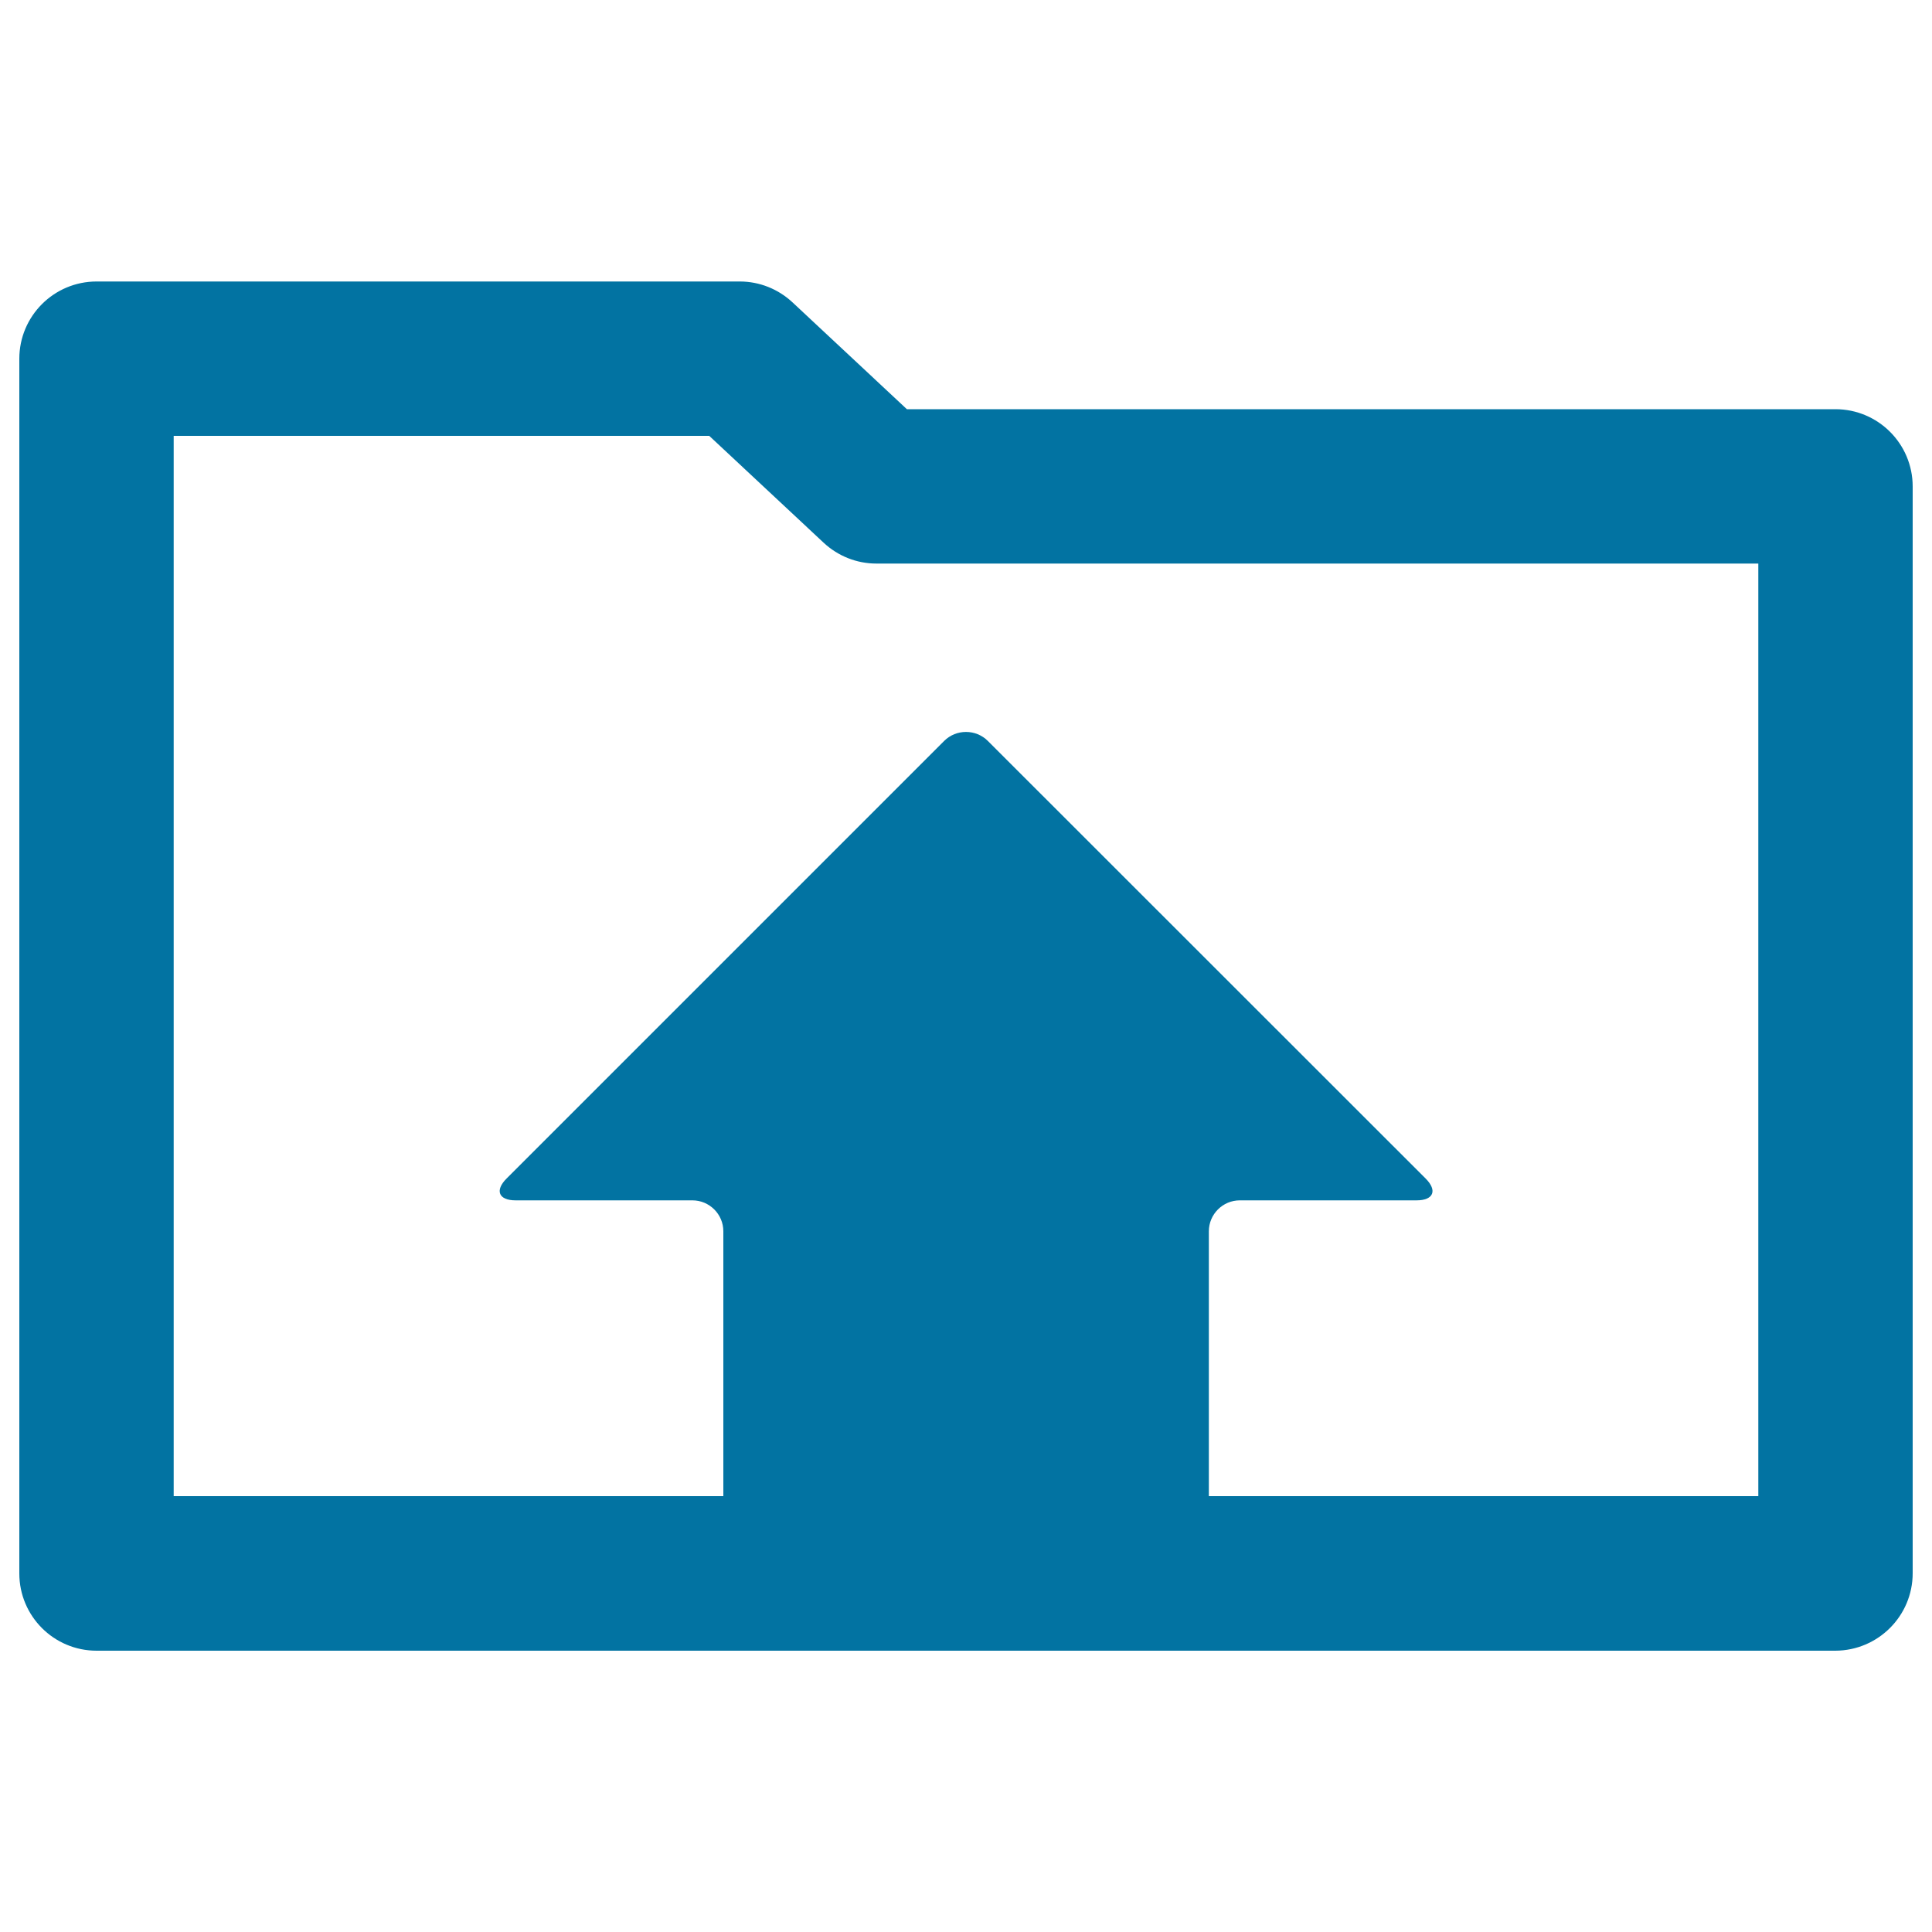
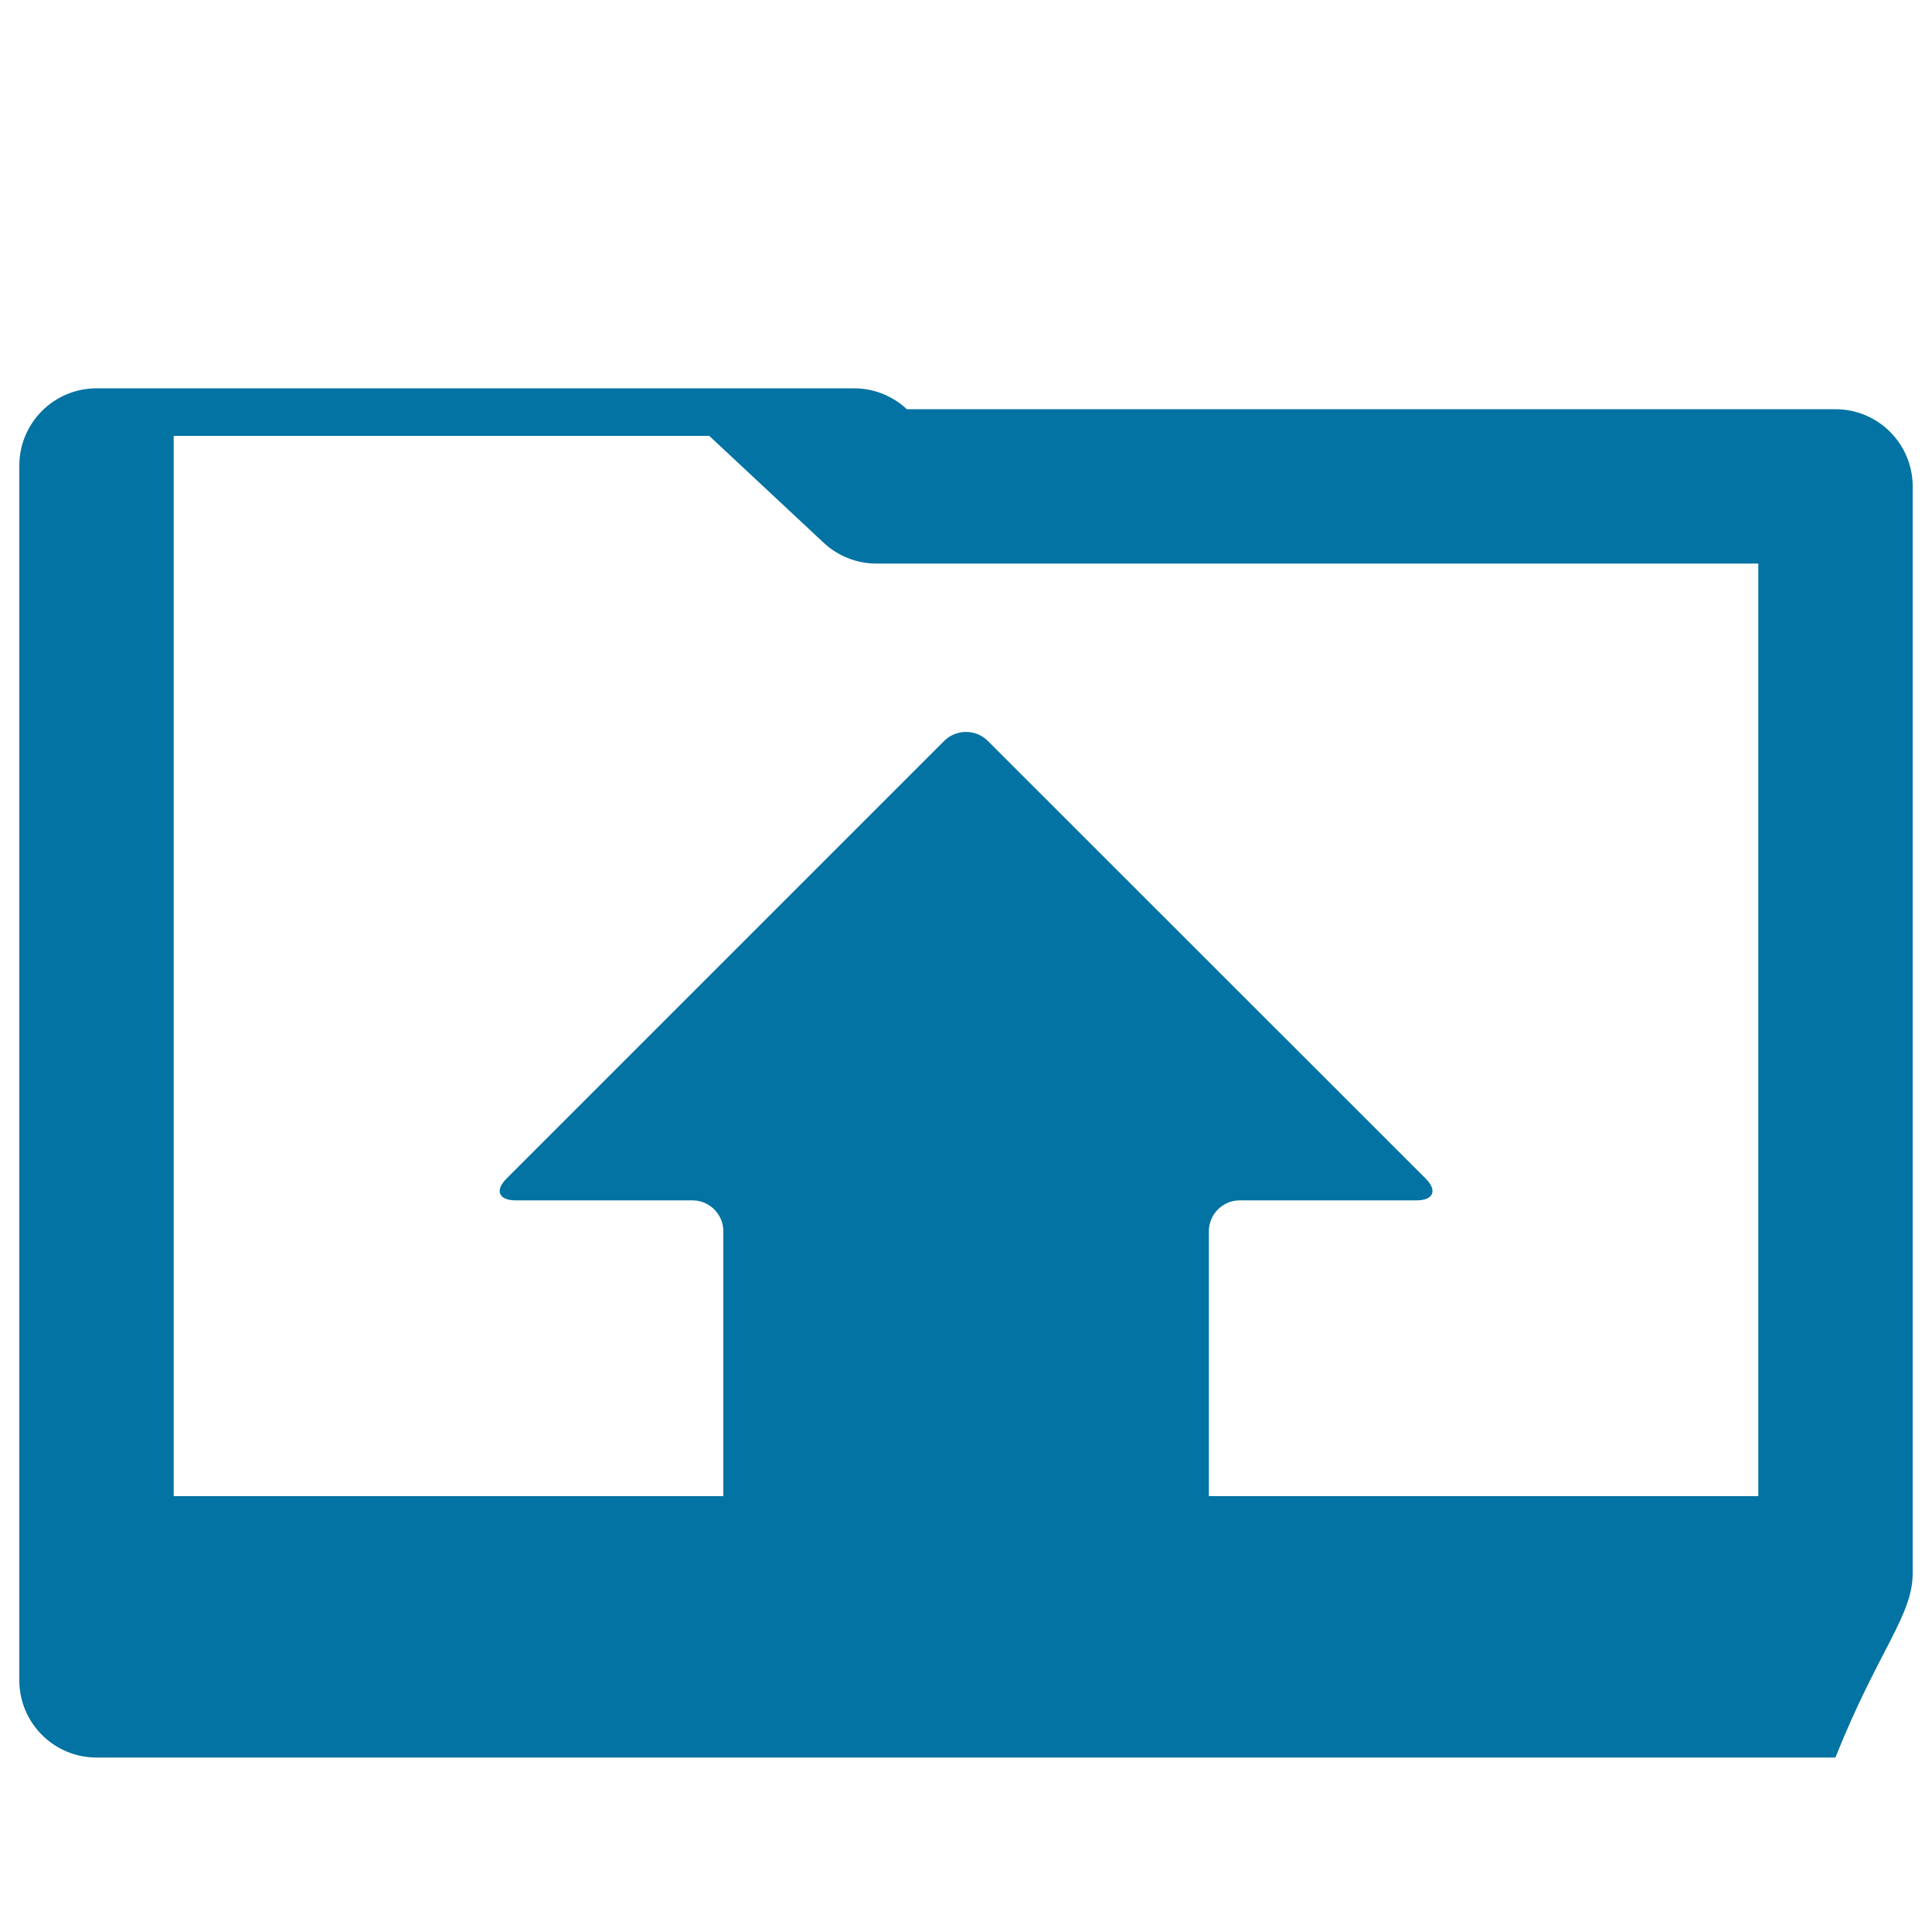
<svg xmlns="http://www.w3.org/2000/svg" viewBox="0 0 1000 1000" style="fill:#0273a2">
  <title>Folder With Up Arrow SVG icon</title>
  <g>
    <g>
-       <path d="M990,814.3V251.8c0-22.1-17.9-40-40-40H469.4l-59.2-55.3c-7.4-6.9-17.1-10.8-27.3-10.8H50c-22.1,0-40,17.9-40,40v628.7c0,22.1,17.9,40,40,40H950C972.1,854.3,990,836.4,990,814.3z M910.1,774.4H625.7V637.3c0-8.8,7.2-16,16-16h91.5c8.8,0,10.9-5.1,4.7-11.3L511.3,383.5c-6.2-6.2-16.4-6.2-22.6,0L262.2,610c-6.2,6.2-4.1,11.3,4.7,11.3h91.5c8.8,0,16,7.2,16,16v137.1H89.9V225.6h277.2l59.2,55.3c7.4,6.9,17.1,10.8,27.3,10.8h456.5V774.4z" />
+       <path d="M990,814.3V251.8c0-22.1-17.9-40-40-40H469.4c-7.4-6.9-17.1-10.8-27.3-10.8H50c-22.1,0-40,17.9-40,40v628.7c0,22.1,17.9,40,40,40H950C972.1,854.3,990,836.4,990,814.3z M910.1,774.4H625.7V637.3c0-8.8,7.2-16,16-16h91.5c8.8,0,10.9-5.1,4.7-11.3L511.3,383.5c-6.2-6.2-16.4-6.2-22.6,0L262.2,610c-6.2,6.2-4.1,11.3,4.7,11.3h91.5c8.8,0,16,7.2,16,16v137.1H89.9V225.6h277.2l59.2,55.3c7.4,6.9,17.1,10.8,27.3,10.8h456.5V774.4z" />
    </g>
  </g>
</svg>